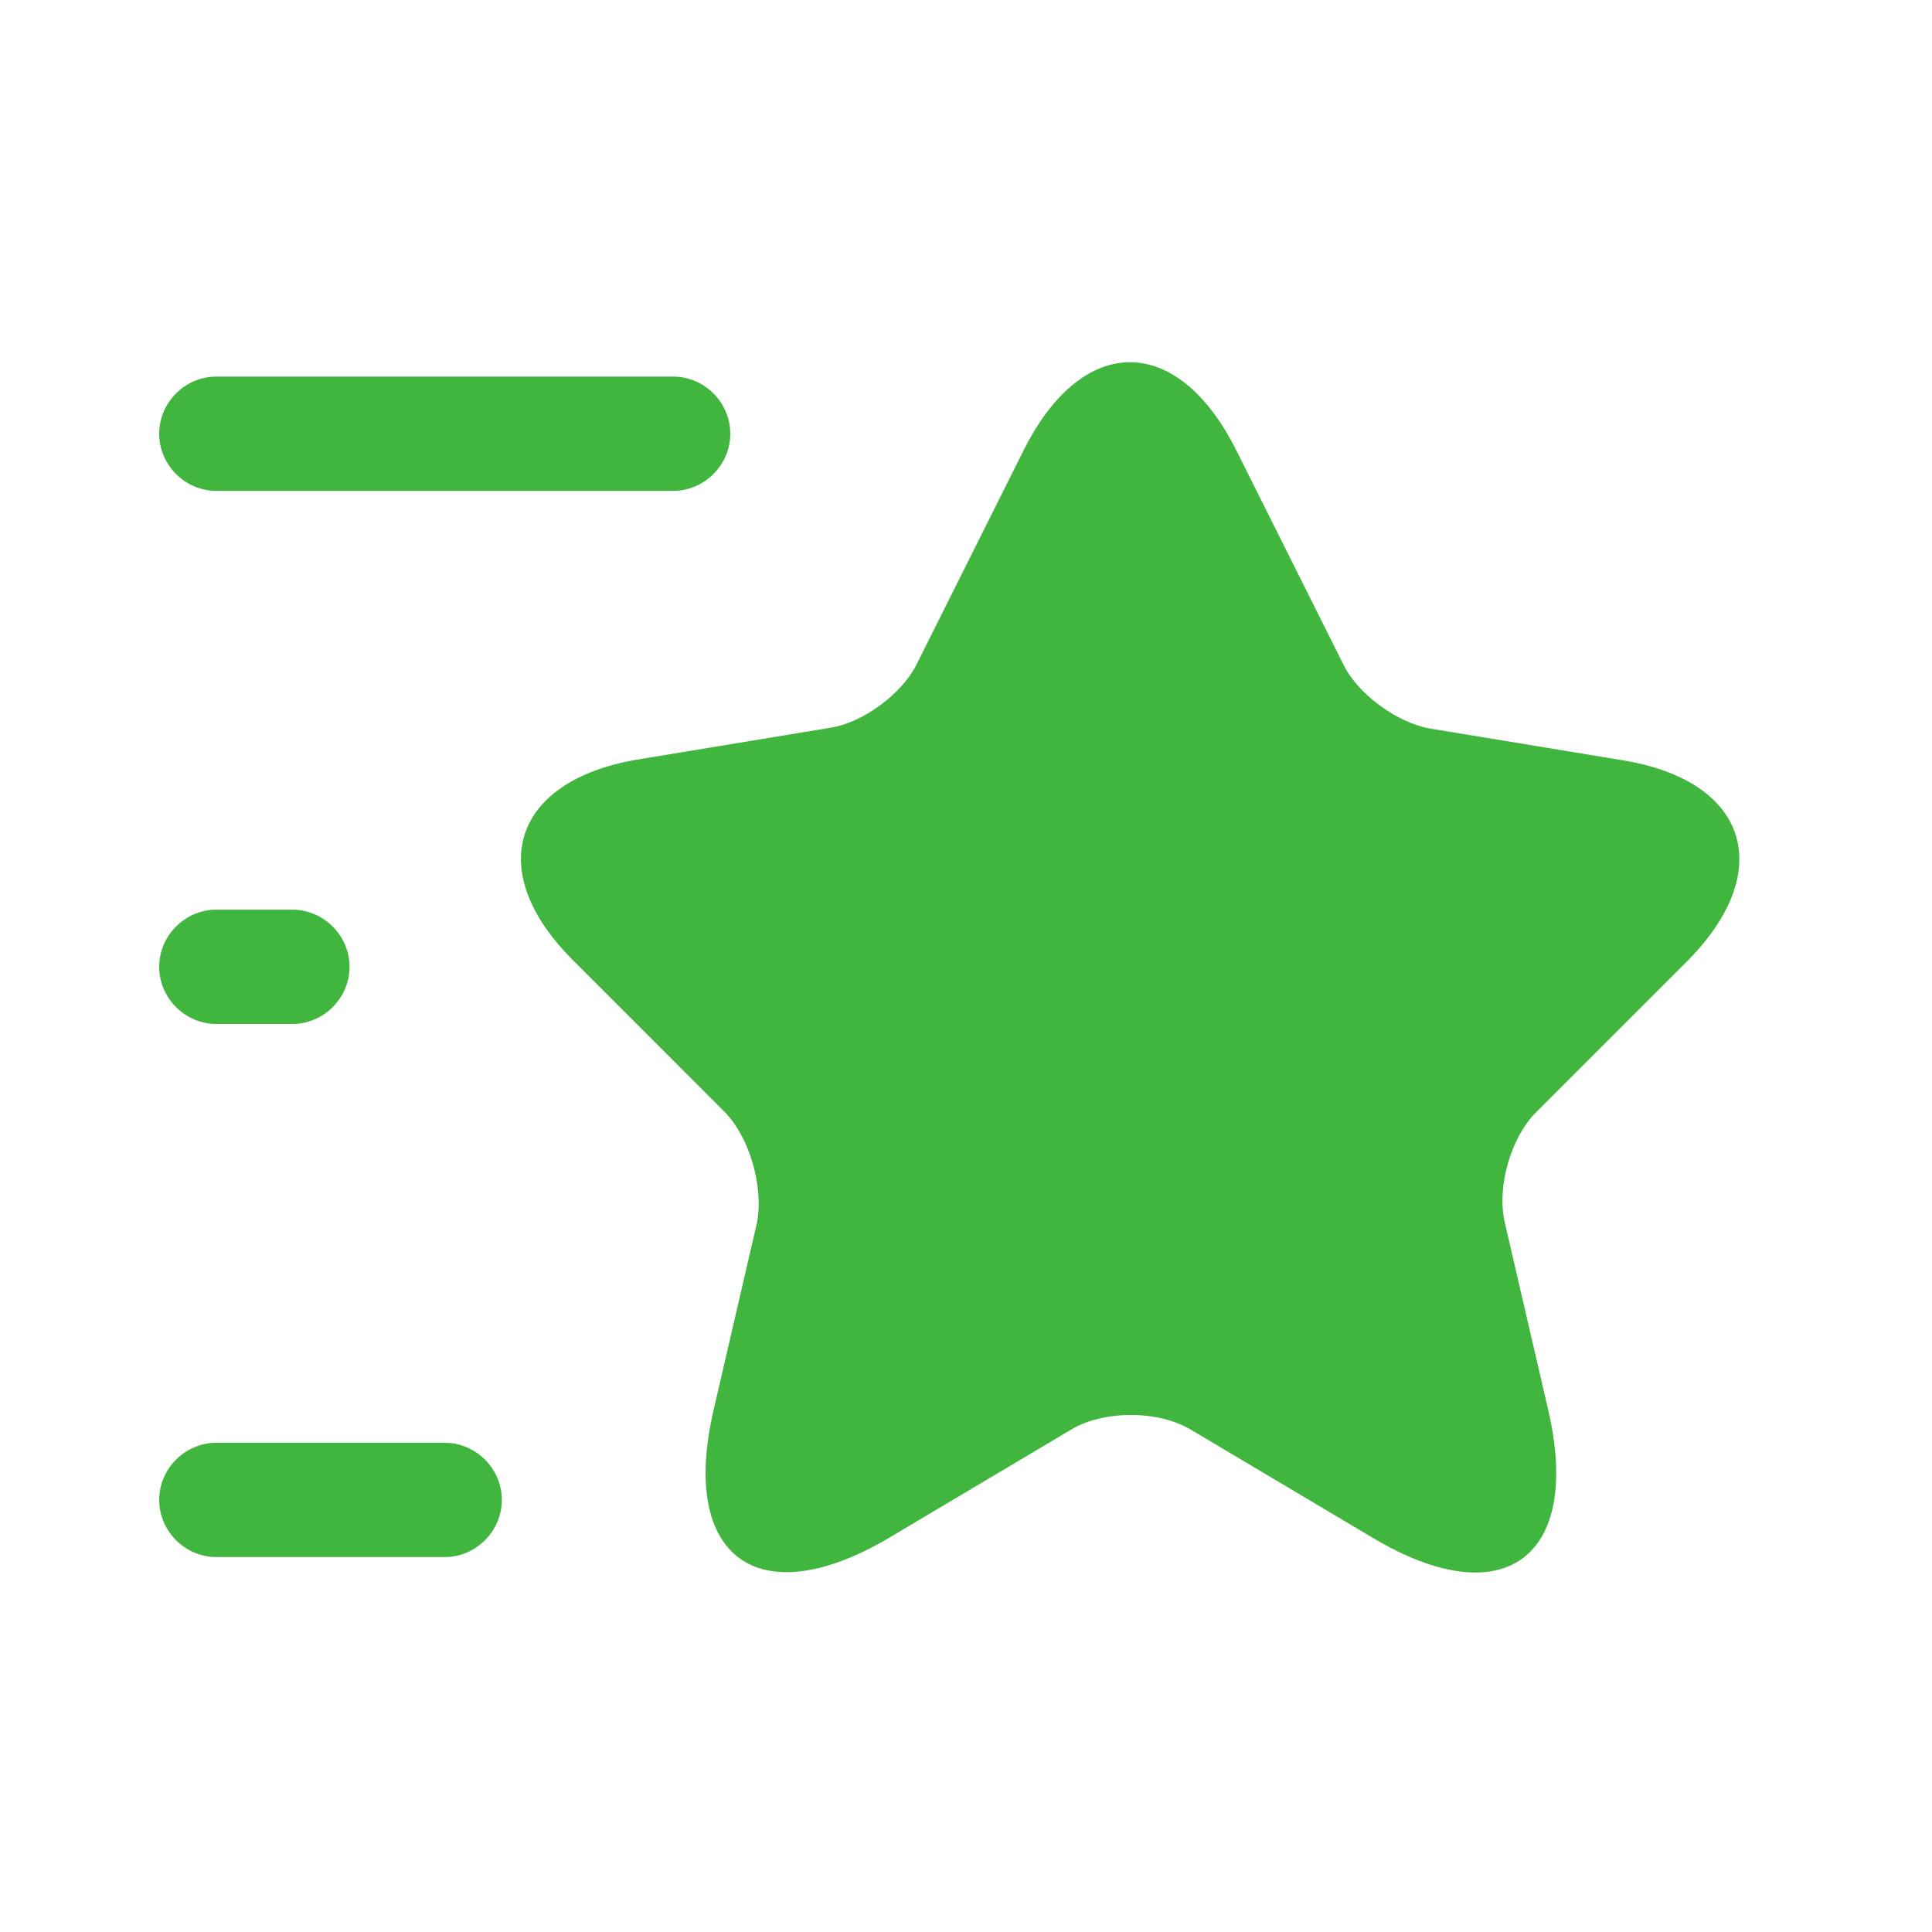
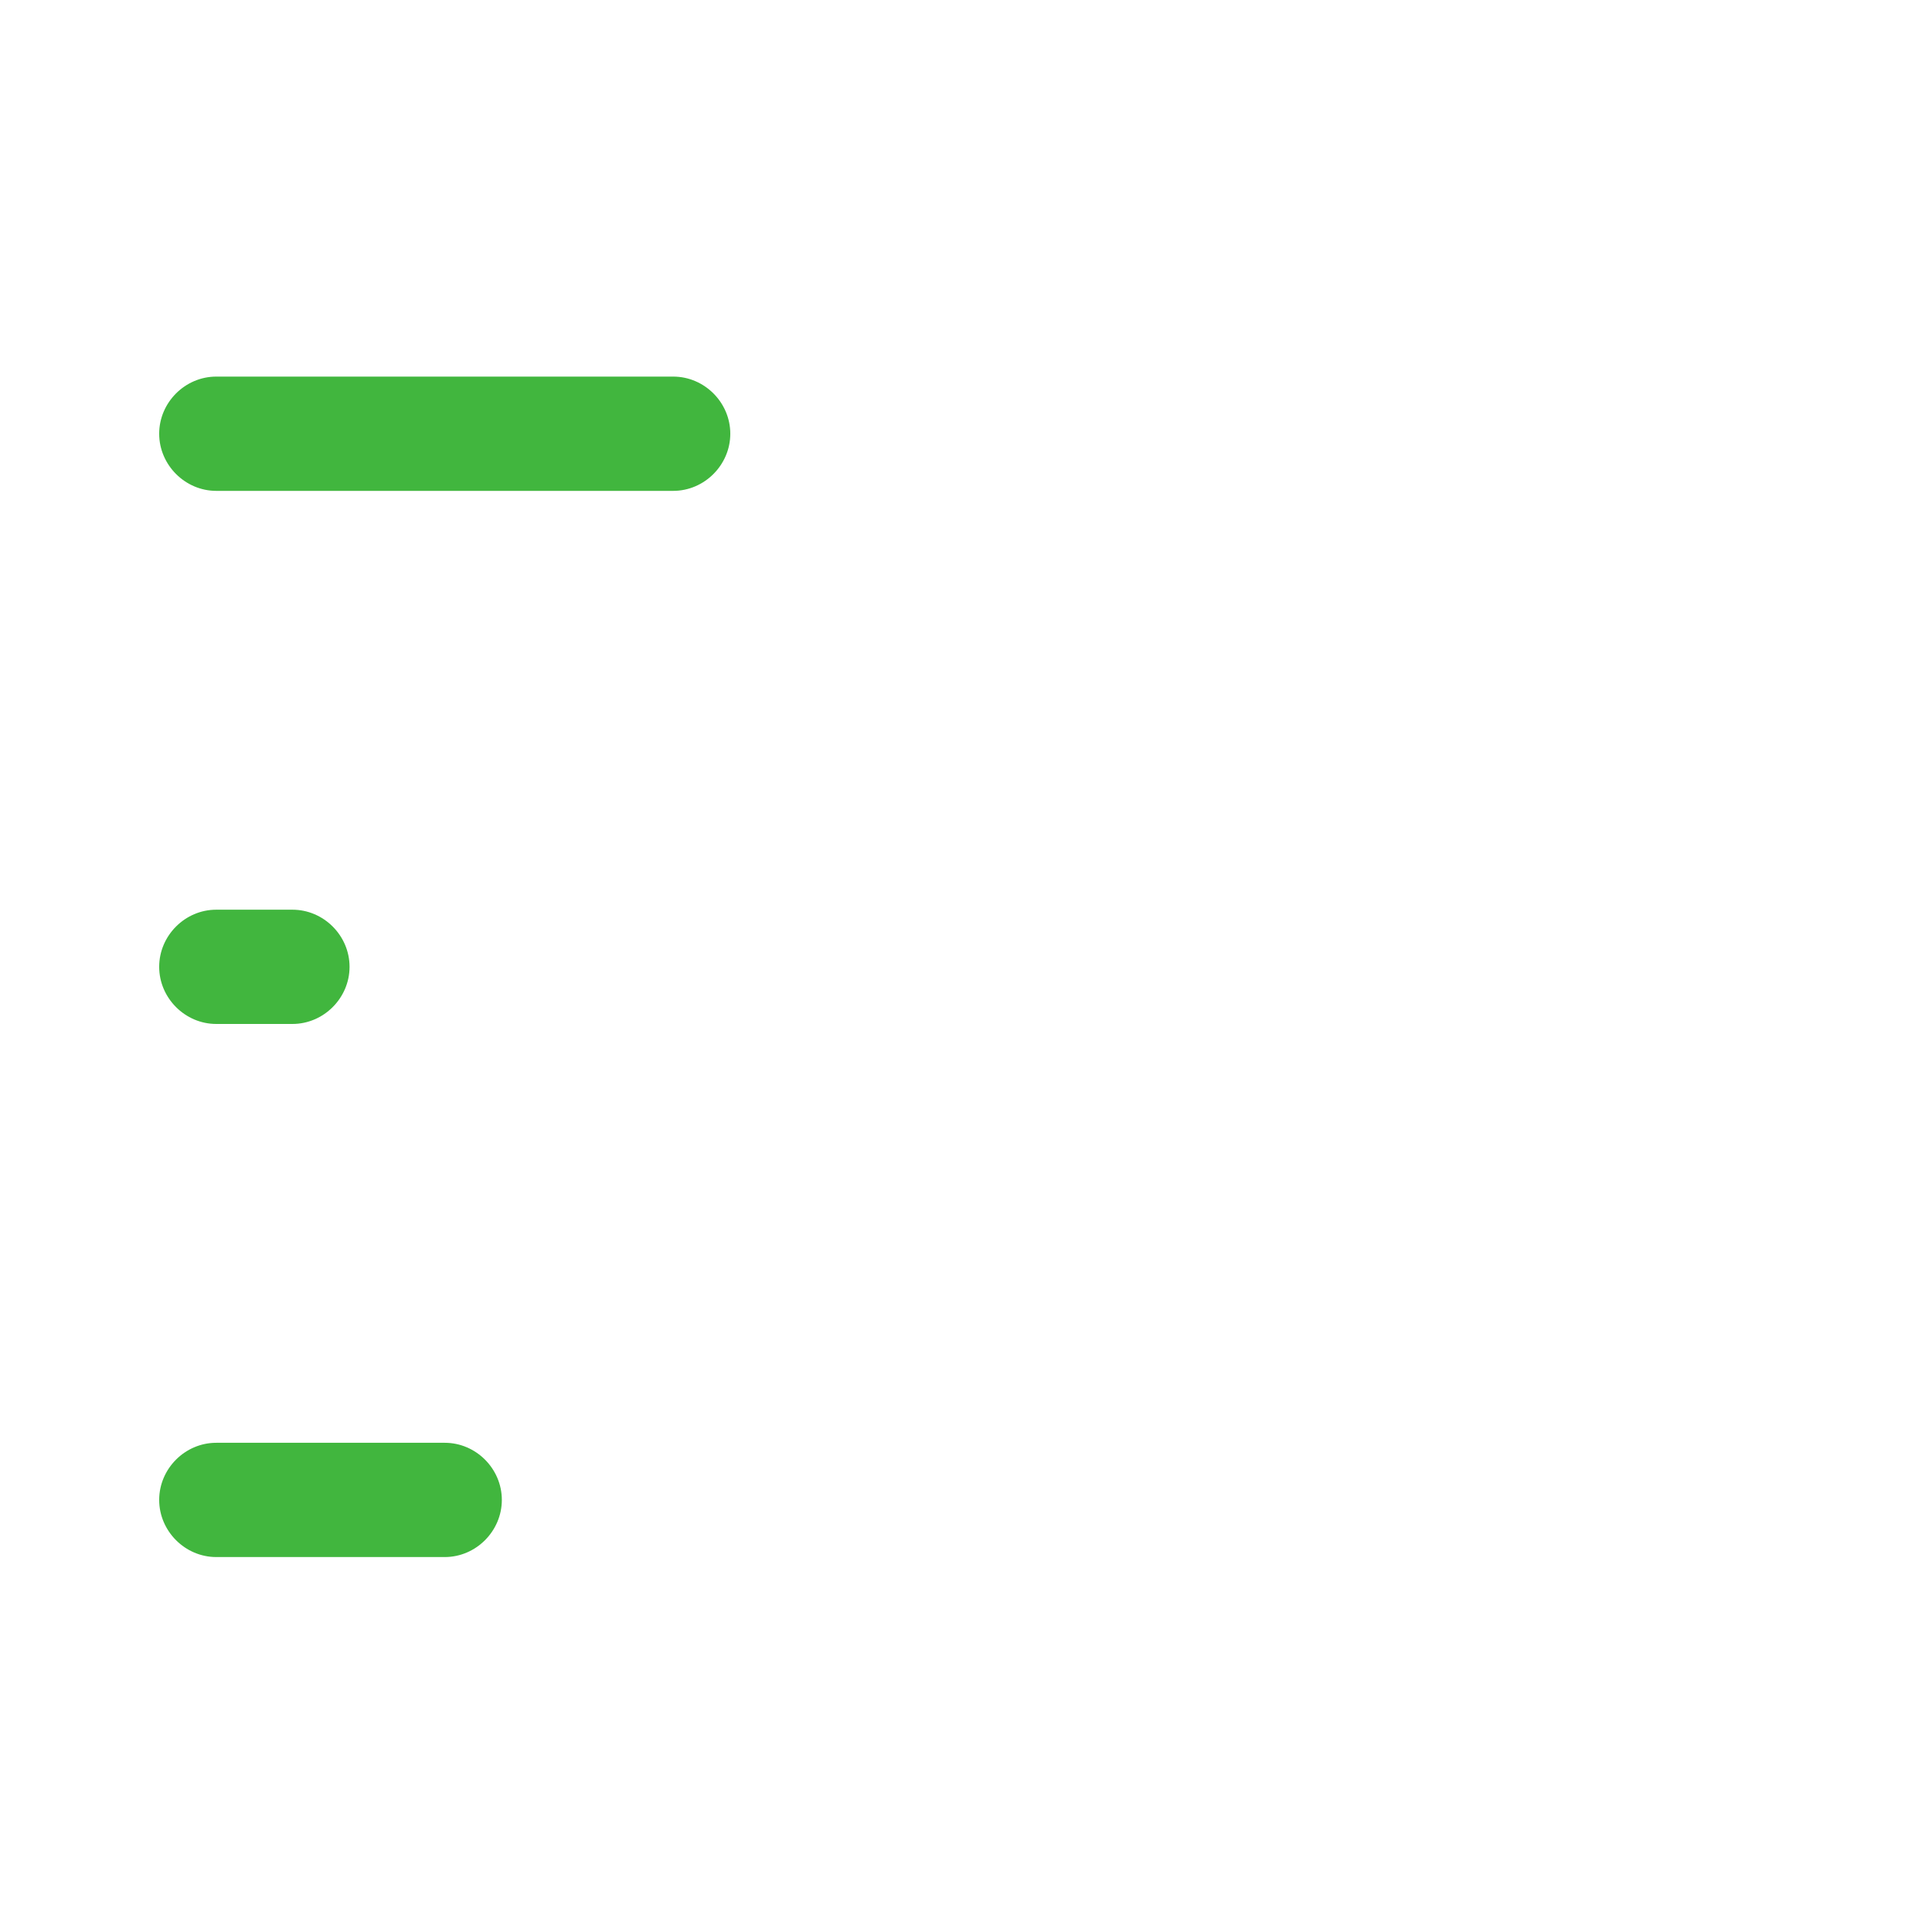
<svg xmlns="http://www.w3.org/2000/svg" width="28" height="28" viewBox="0 0 28 28" fill="none">
-   <path d="M17.913 6.518L19.469 9.63C19.679 10.06 20.242 10.469 20.716 10.557L23.531 11.021C25.33 11.319 25.749 12.621 24.458 13.924L22.262 16.12C21.897 16.484 21.688 17.201 21.809 17.72L22.438 20.435C22.935 22.576 21.787 23.415 19.9 22.29L17.262 20.722C16.787 20.435 15.992 20.435 15.518 20.722L12.88 22.29C10.993 23.404 9.845 22.576 10.342 20.435L10.971 17.72C11.07 17.191 10.86 16.473 10.496 16.109L8.3 13.912C7.008 12.621 7.428 11.319 9.227 11.01L12.041 10.546C12.516 10.469 13.079 10.05 13.289 9.619L14.845 6.507C15.694 4.829 17.063 4.829 17.913 6.518Z" fill="#41B63E" />
  <path d="M9.757 7.114H3.134C2.682 7.114 2.307 6.738 2.307 6.286C2.307 5.833 2.682 5.458 3.134 5.458H9.757C10.209 5.458 10.584 5.833 10.584 6.286C10.584 6.738 10.209 7.114 9.757 7.114Z" fill="#41B63E" />
  <path d="M6.446 22.566H3.134C2.682 22.566 2.307 22.19 2.307 21.738C2.307 21.285 2.682 20.91 3.134 20.91H6.446C6.898 20.91 7.273 21.285 7.273 21.738C7.273 22.19 6.898 22.566 6.446 22.566Z" fill="#41B63E" />
  <path d="M4.238 14.84H3.134C2.682 14.84 2.307 14.464 2.307 14.012C2.307 13.559 2.682 13.184 3.134 13.184H4.238C4.691 13.184 5.066 13.559 5.066 14.012C5.066 14.464 4.691 14.84 4.238 14.84Z" fill="#41B63E" />
</svg>